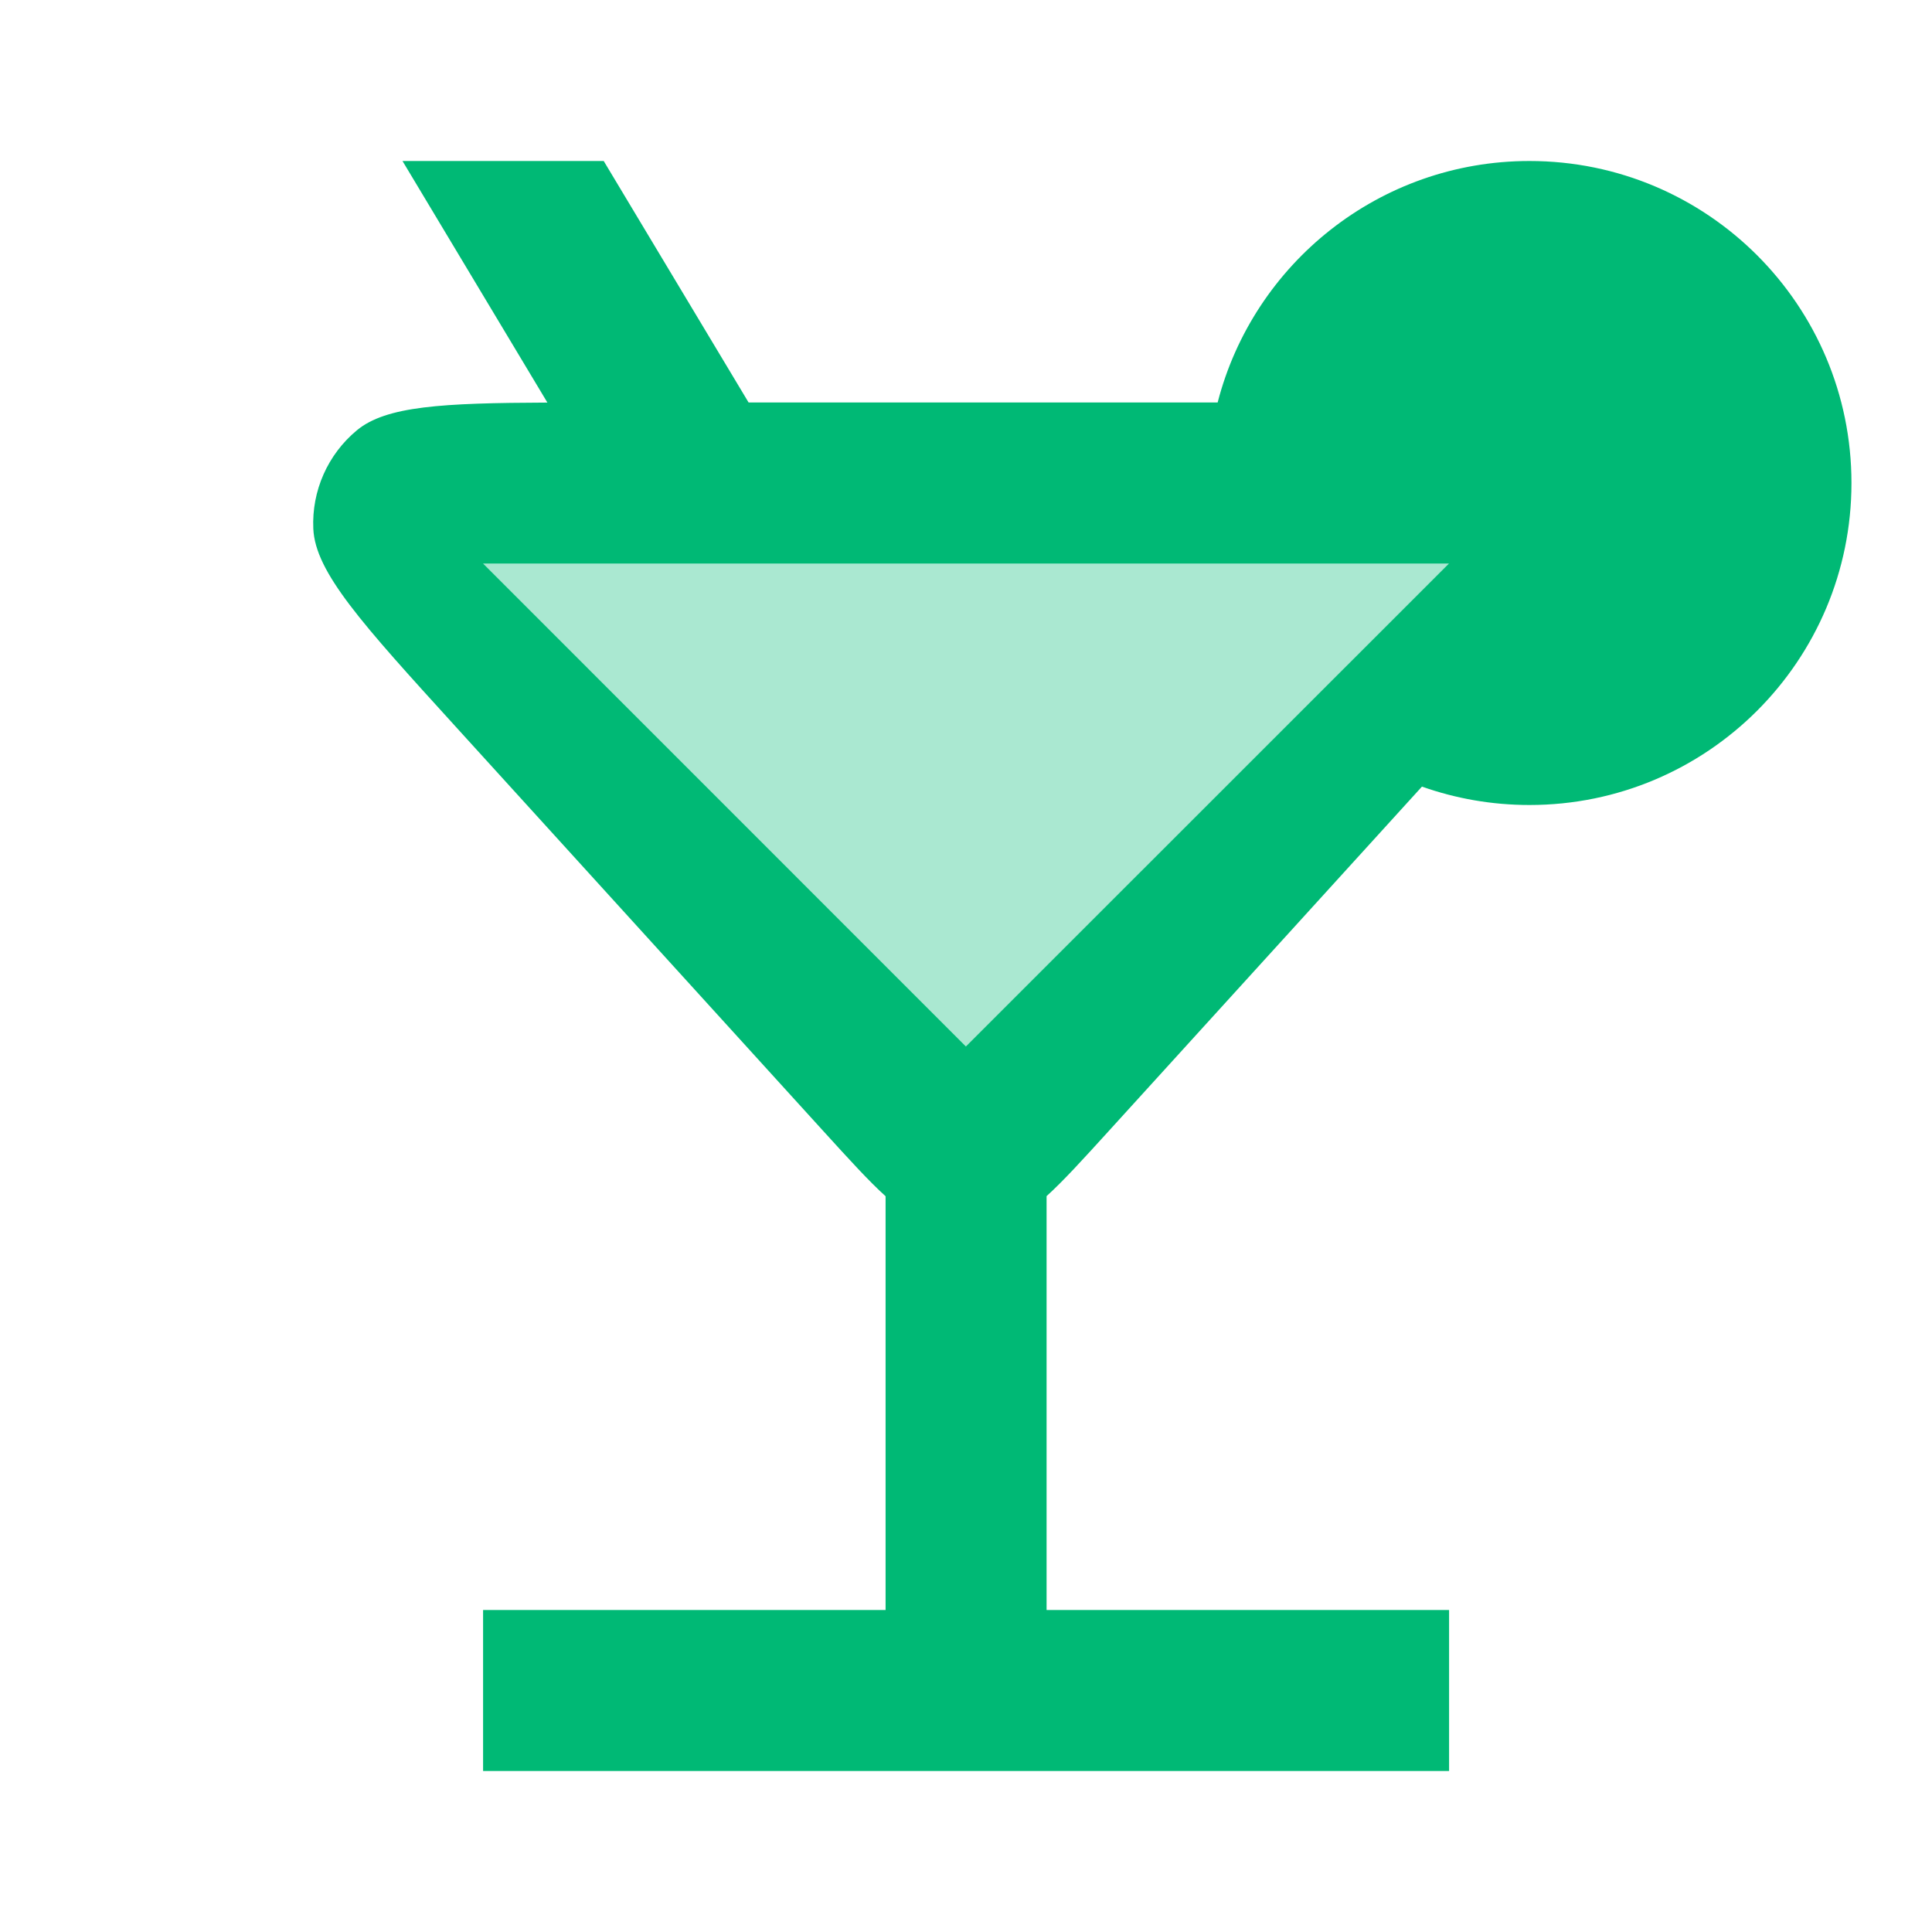
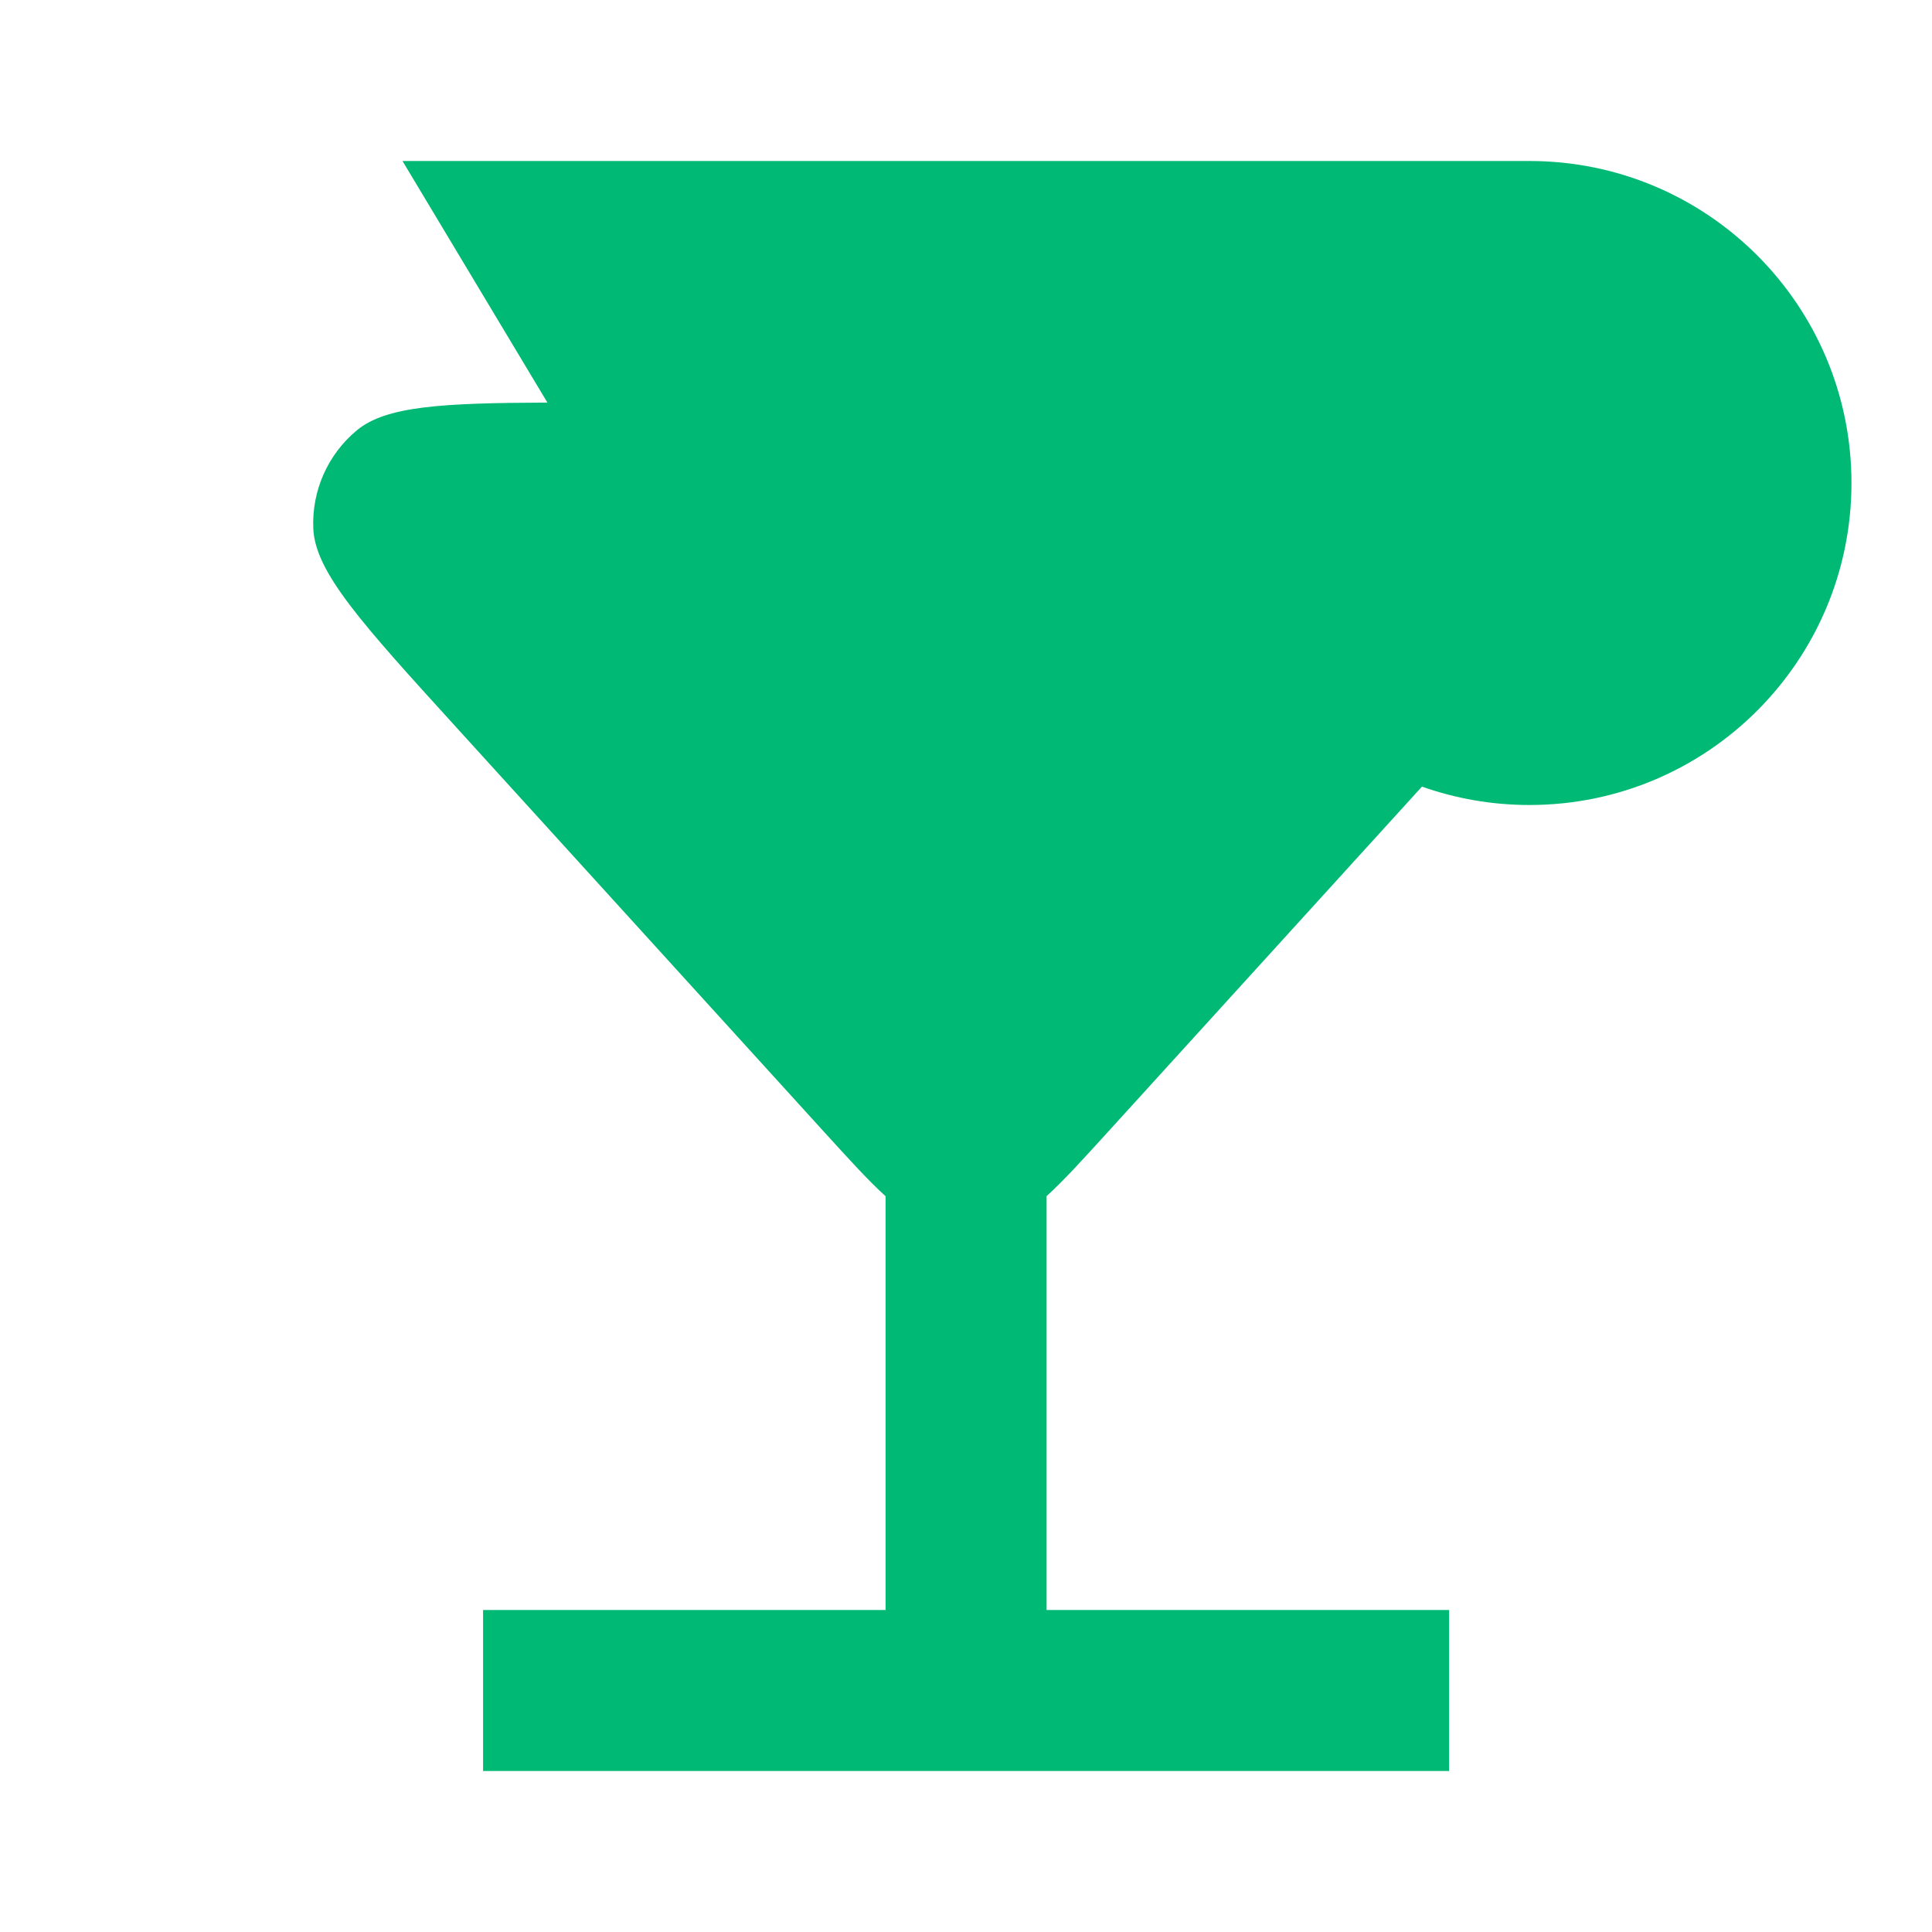
<svg xmlns="http://www.w3.org/2000/svg" width="48" height="48" viewBox="0 0 48 48" fill="none">
-   <path d="M37.999 20C42.418 20 45.999 16.418 45.999 12C45.999 7.582 42.418 4 37.999 4C34.272 4 31.14 6.55 30.252 10H18.599L14.999 4H10L13.6 10.002C10.986 10.012 9.591 10.089 8.866 10.691C8.142 11.292 7.742 12.196 7.784 13.136C7.833 14.217 8.988 15.488 11.299 18.029L20.449 28.094C21.105 28.815 21.586 29.345 22.002 29.72L22.002 40H12.002V44H36.002V40H26.002V29.717C26.417 29.342 26.897 28.814 27.551 28.095L35.328 19.543C36.164 19.839 37.063 20 37.999 20Z" fill="#00B975" />
-   <path d="M12 14L23.997 26L36 14H12Z" fill="#AAE8D1" />
+   <path d="M37.999 20C42.418 20 45.999 16.418 45.999 12C45.999 7.582 42.418 4 37.999 4H18.599L14.999 4H10L13.6 10.002C10.986 10.012 9.591 10.089 8.866 10.691C8.142 11.292 7.742 12.196 7.784 13.136C7.833 14.217 8.988 15.488 11.299 18.029L20.449 28.094C21.105 28.815 21.586 29.345 22.002 29.72L22.002 40H12.002V44H36.002V40H26.002V29.717C26.417 29.342 26.897 28.814 27.551 28.095L35.328 19.543C36.164 19.839 37.063 20 37.999 20Z" fill="#00B975" />
</svg>